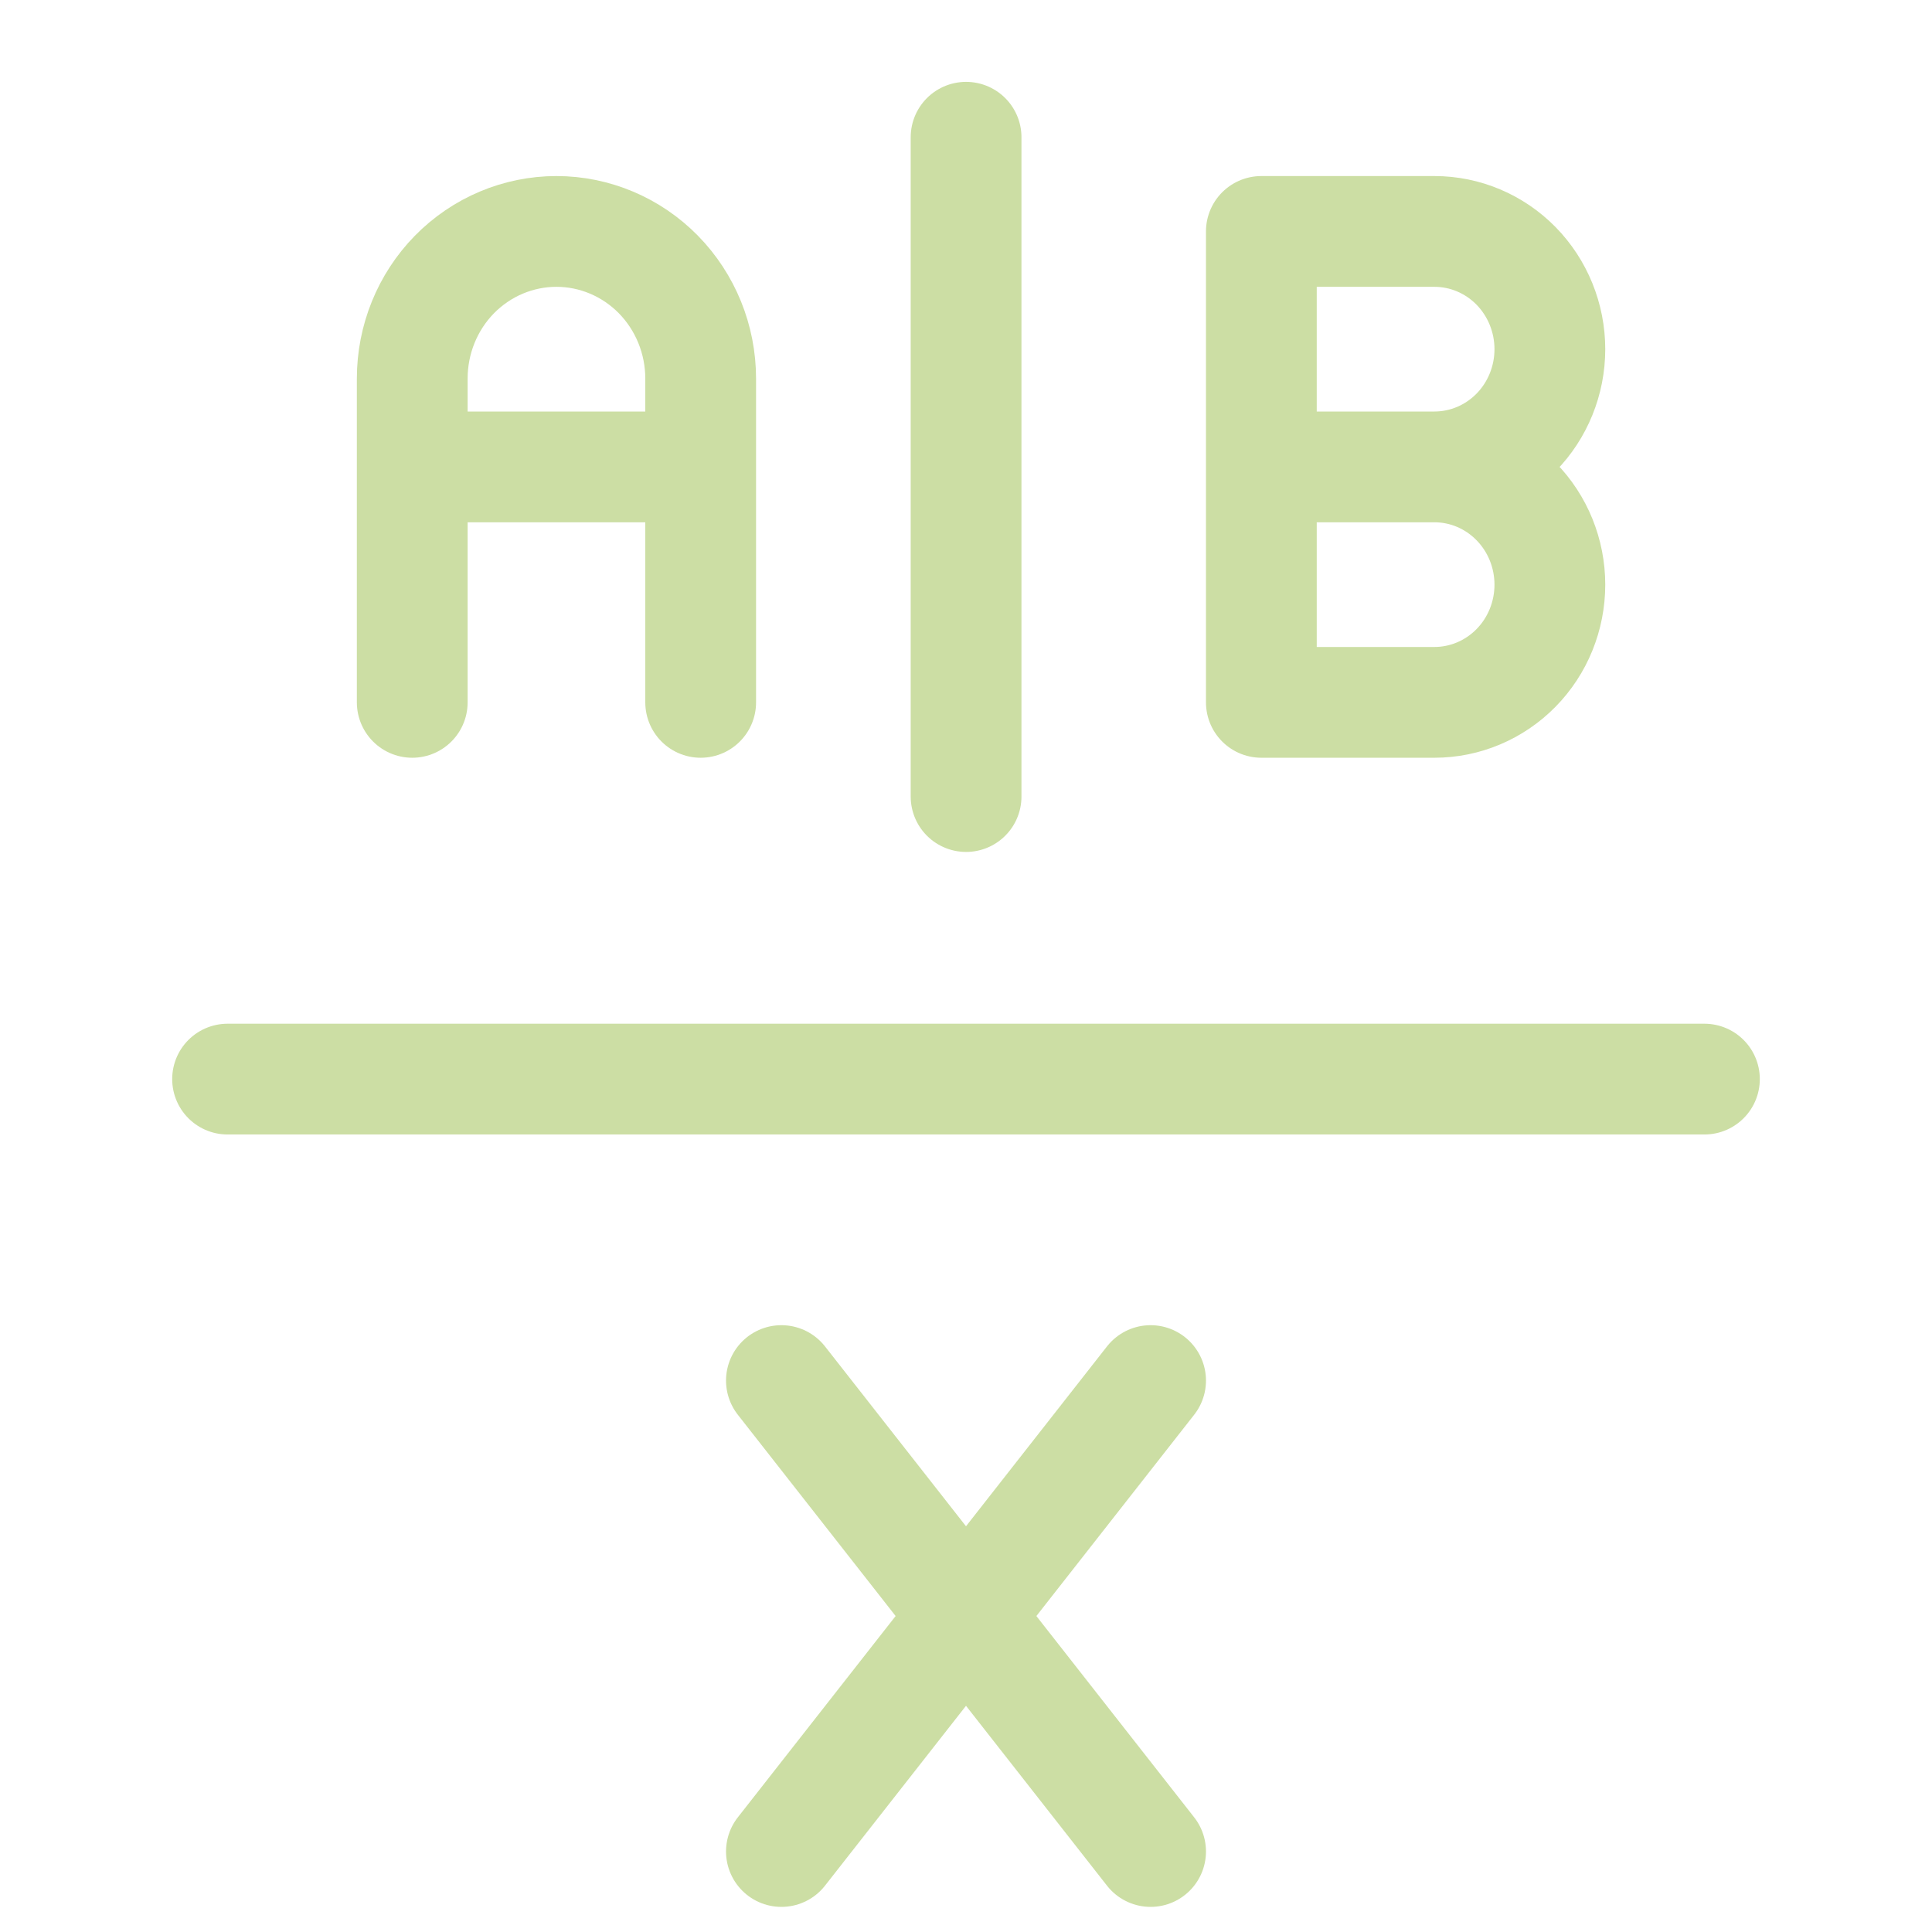
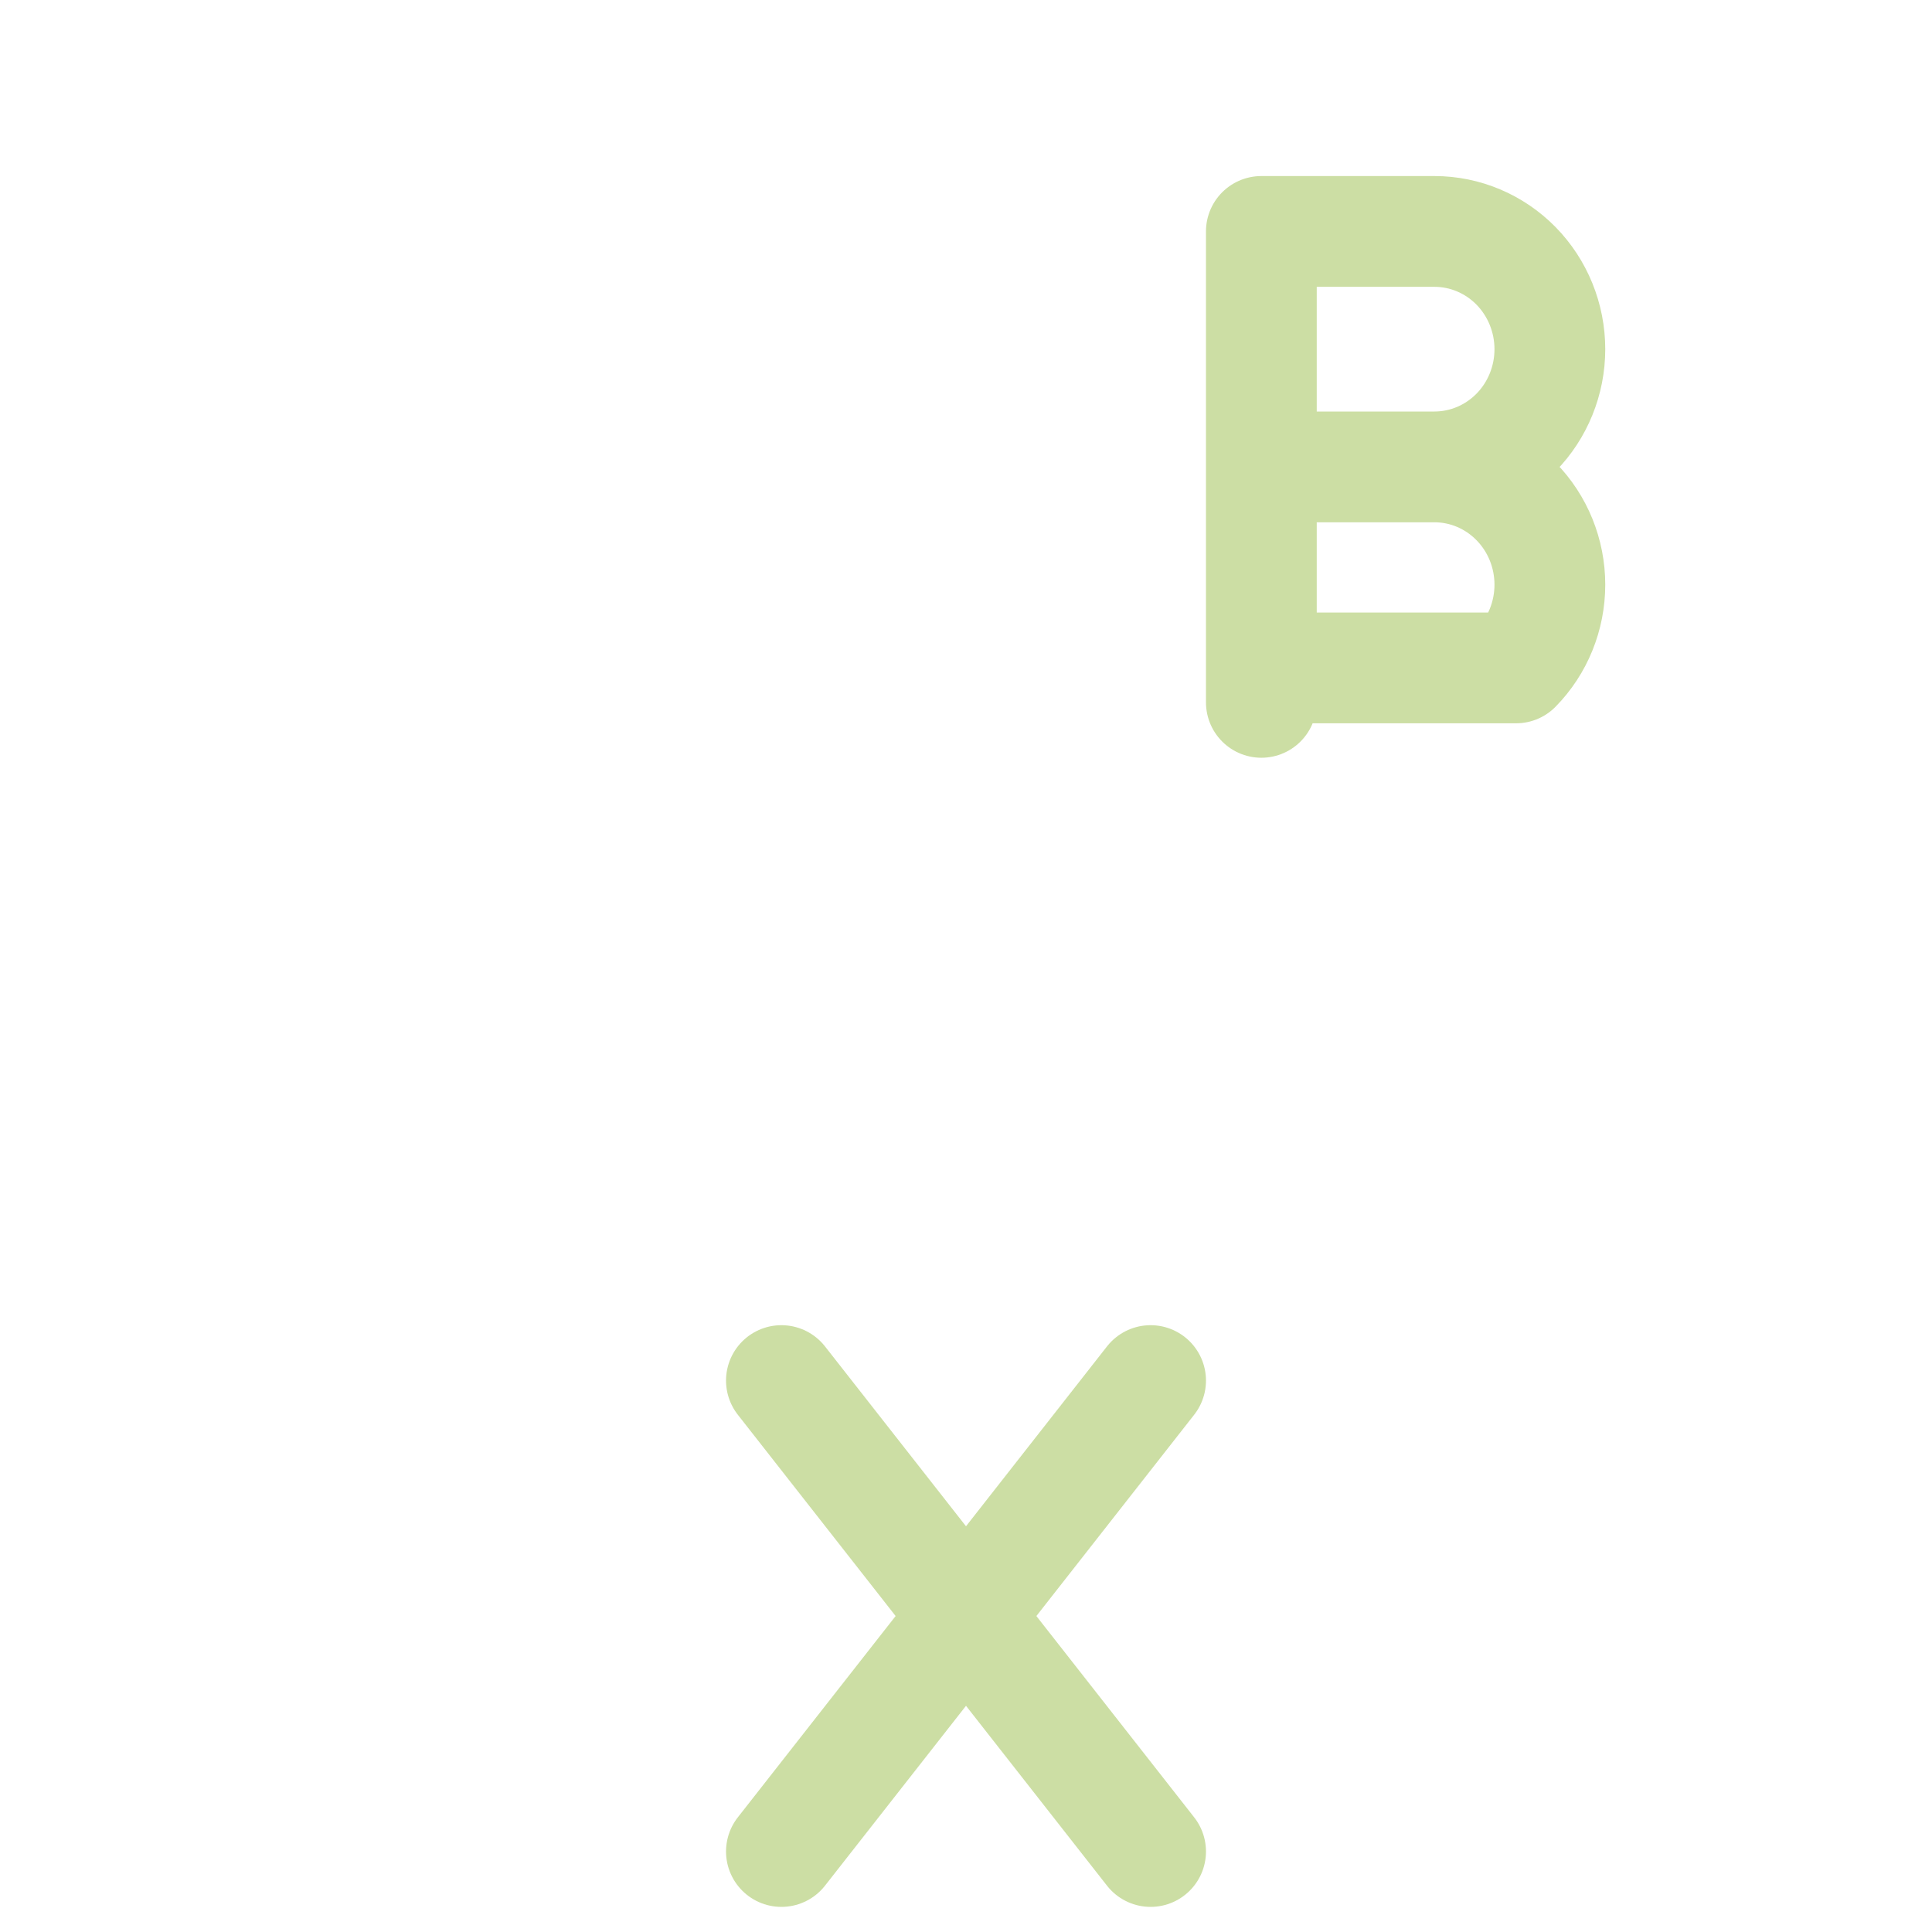
<svg xmlns="http://www.w3.org/2000/svg" width="24" height="24" viewBox="0 0 24 24" fill="none">
-   <path d="M5.121 8.725V4.703C5.121 4.218 5.309 3.753 5.645 3.41C5.981 3.068 6.437 2.875 6.912 2.875C7.387 2.875 7.843 3.068 8.179 3.41C8.515 3.753 8.704 4.218 8.704 4.703V8.725M8.704 5.8H5.121" stroke="#CCDEA4" stroke-width="1.376" stroke-linecap="round" stroke-linejoin="round" />
-   <path d="M12.001 1.705V9.895" stroke="#CCDEA4" stroke-width="1.376" stroke-linecap="round" stroke-linejoin="round" />
-   <path d="M21.173 13.405L2.827 13.405" stroke="#CCDEA4" stroke-width="1.376" stroke-linecap="round" stroke-linejoin="round" />
-   <path d="M17.819 5.8C18.199 5.8 18.564 5.954 18.833 6.229C19.102 6.503 19.253 6.875 19.253 7.263C19.253 7.651 19.102 8.023 18.833 8.297C18.564 8.571 18.199 8.725 17.819 8.725H15.669M15.669 8.725V2.875H17.819C18.199 2.875 18.564 3.029 18.833 3.303C19.102 3.578 19.253 3.95 19.253 4.338C19.253 4.725 19.102 5.098 18.833 5.372C18.564 5.646 18.199 5.8 17.819 5.8H15.669V8.725Z" stroke="#CCDEA4" stroke-width="1.376" stroke-linecap="round" stroke-linejoin="round" />
+   <path d="M17.819 5.8C18.199 5.8 18.564 5.954 18.833 6.229C19.102 6.503 19.253 6.875 19.253 7.263C19.253 7.651 19.102 8.023 18.833 8.297H15.669M15.669 8.725V2.875H17.819C18.199 2.875 18.564 3.029 18.833 3.303C19.102 3.578 19.253 3.95 19.253 4.338C19.253 4.725 19.102 5.098 18.833 5.372C18.564 5.646 18.199 5.8 17.819 5.8H15.669V8.725Z" stroke="#CCDEA4" stroke-width="1.376" stroke-linecap="round" stroke-linejoin="round" />
  <path d="M9.707 17.15L14.293 23" stroke="#CCDEA4" stroke-width="1.376" stroke-linecap="round" stroke-linejoin="round" />
  <path d="M14.293 17.15L9.707 23" stroke="#CCDEA4" stroke-width="1.376" stroke-linecap="round" stroke-linejoin="round" />
</svg>